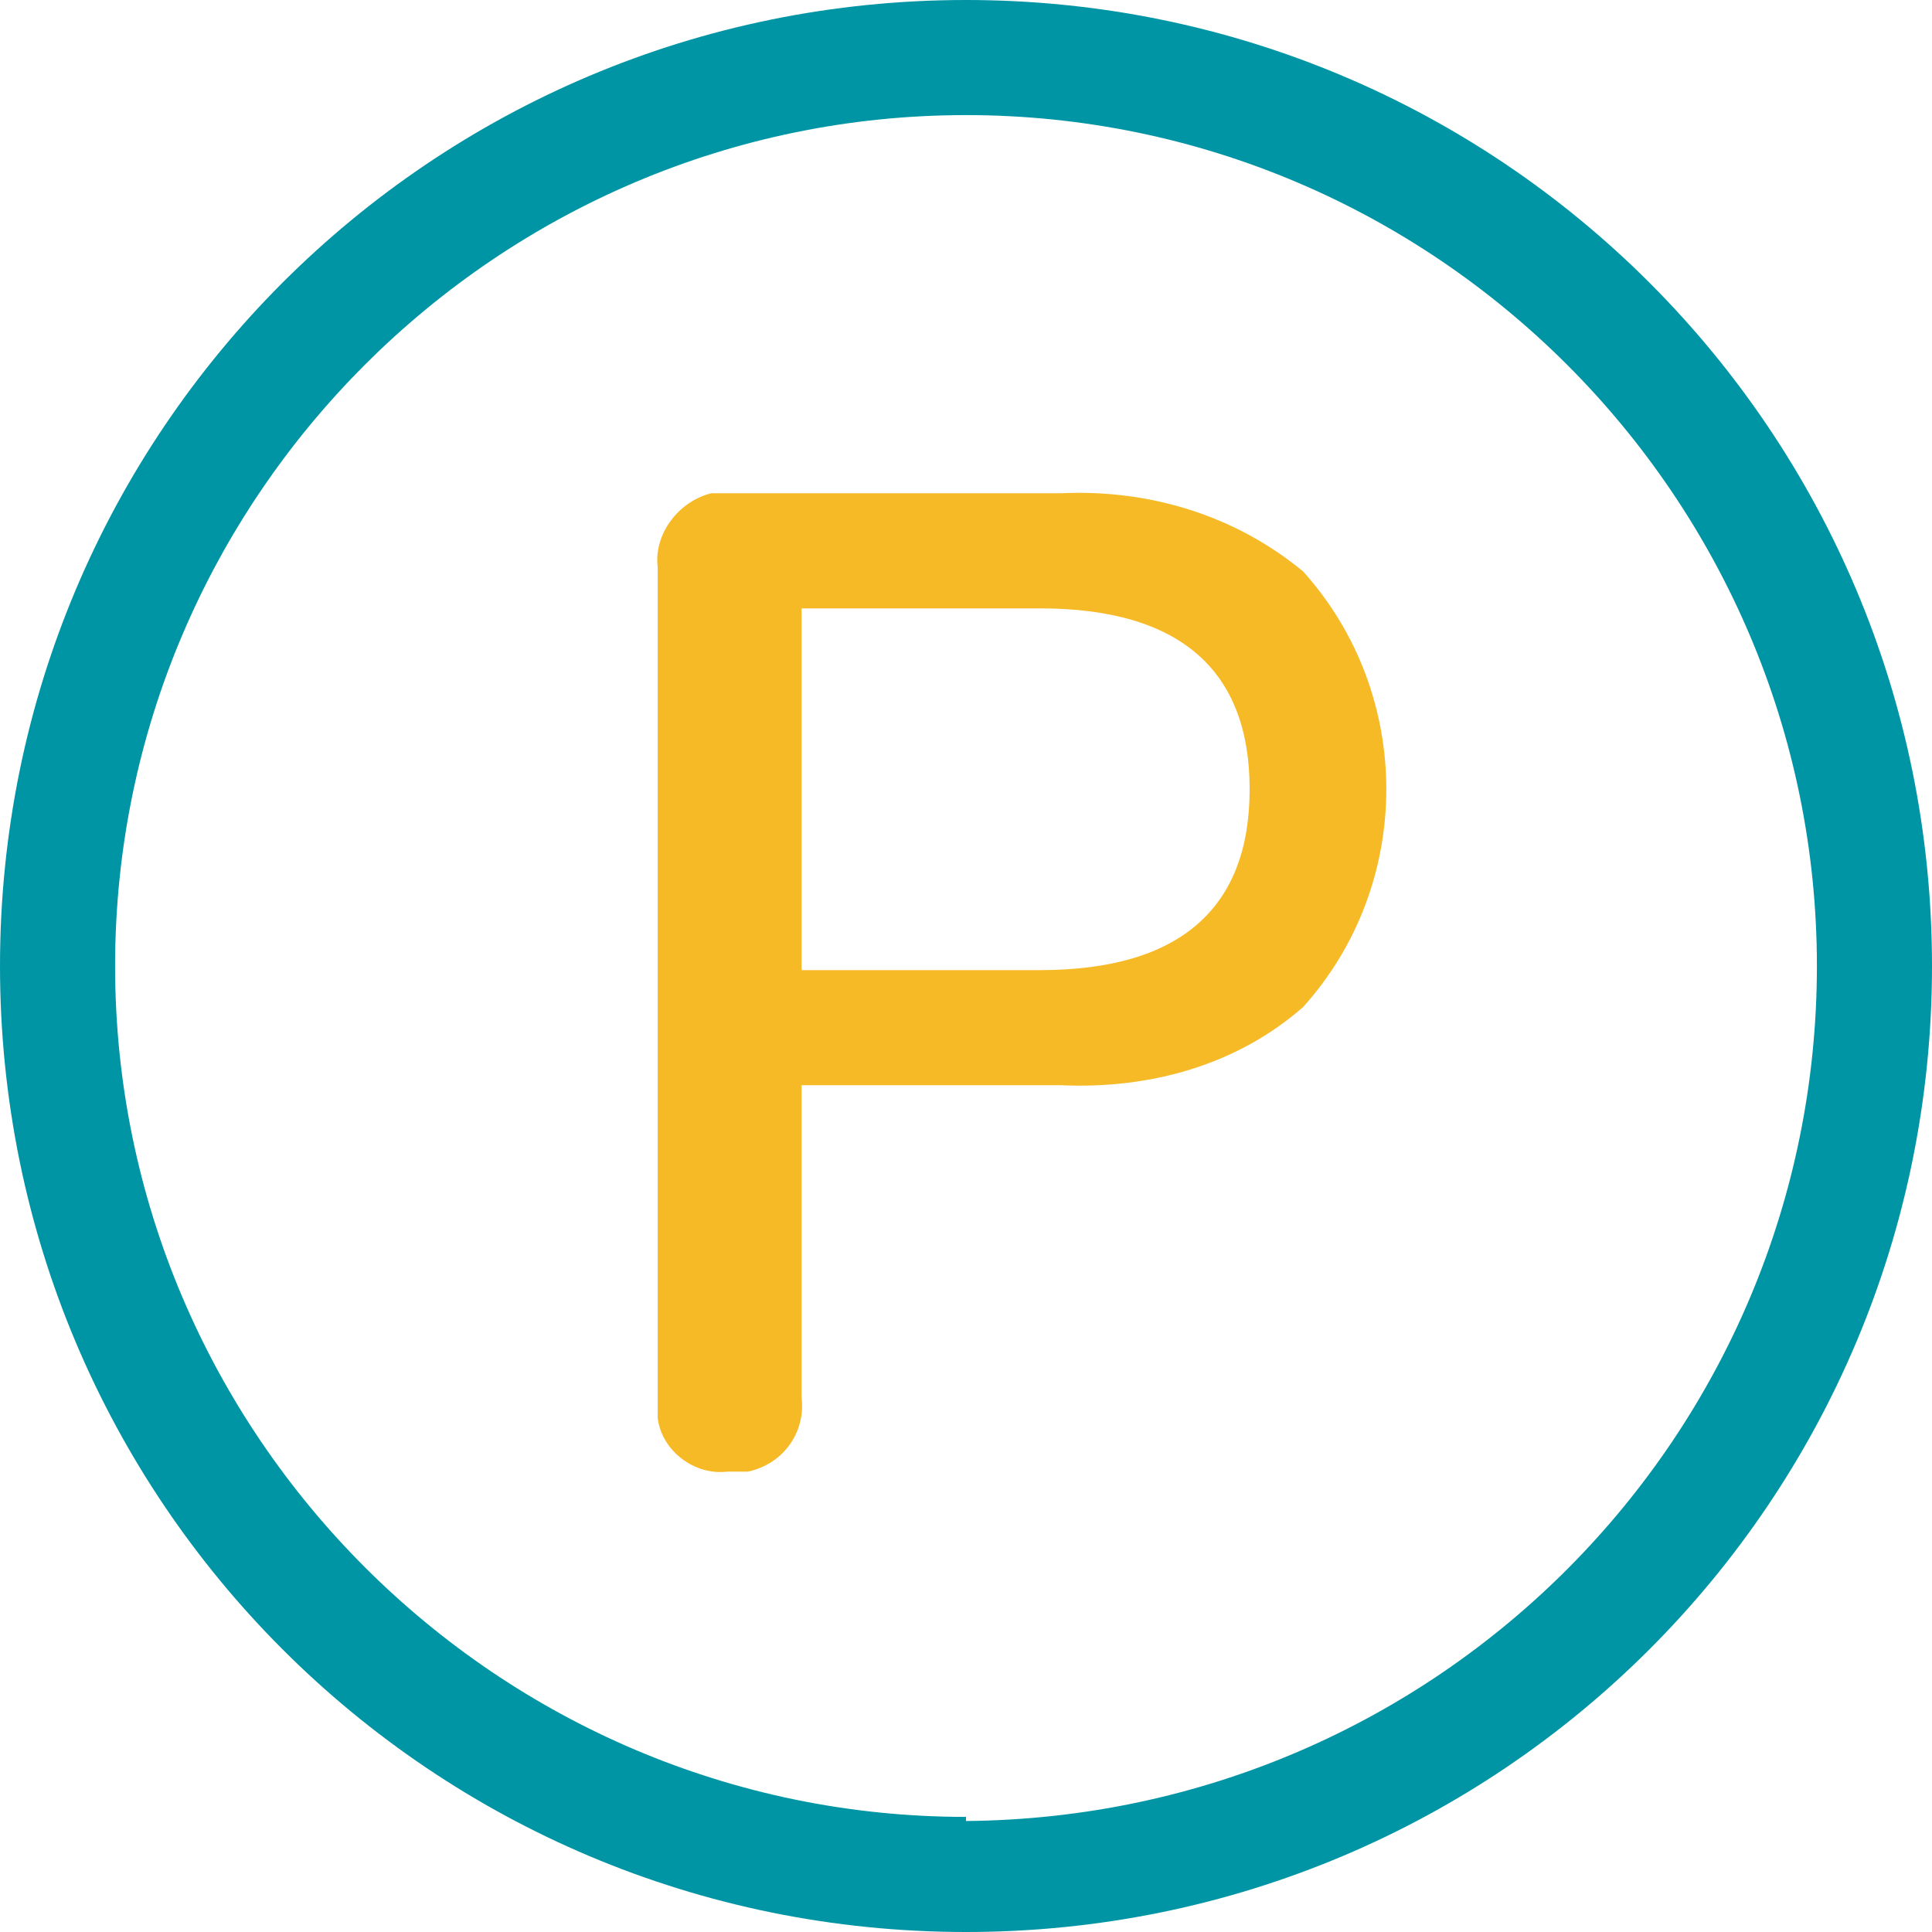
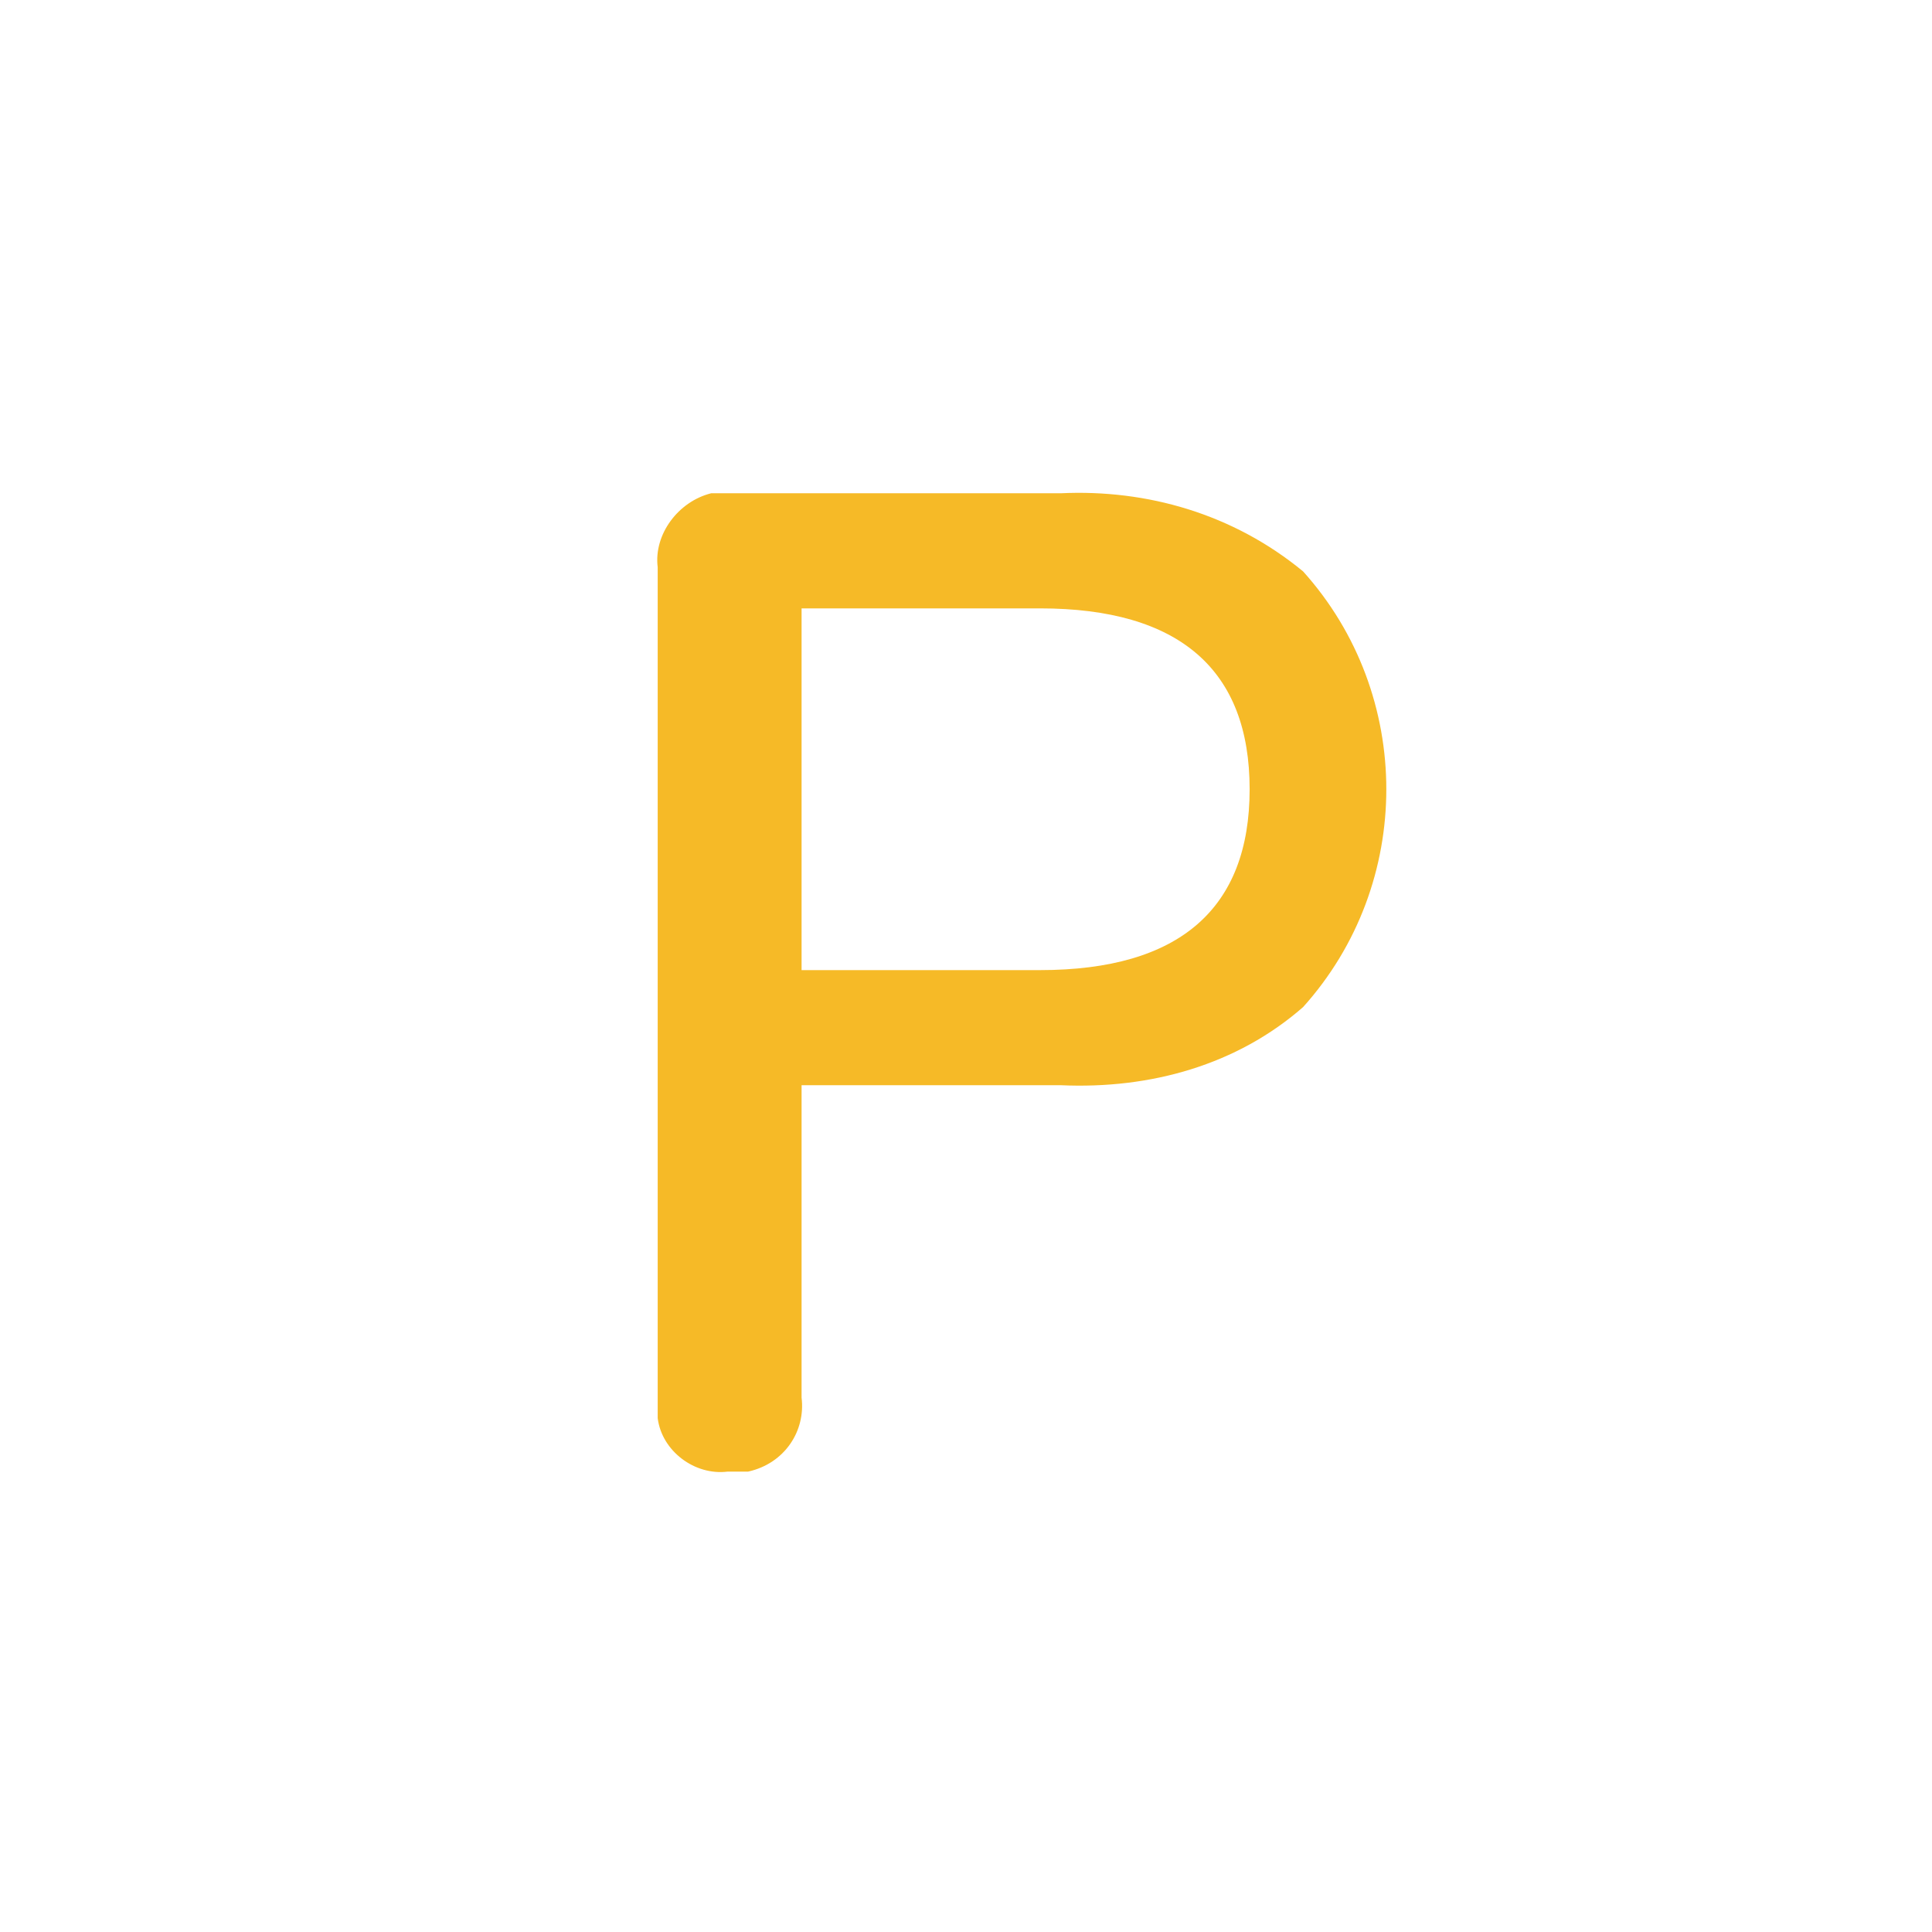
<svg xmlns="http://www.w3.org/2000/svg" id="Layer_1" viewBox="0 0 47 47">
  <defs>
    <style>      .st0 {        fill: #0095a5;      }      .st1 {        fill: #f6ba27;      }      .st2 {        display: none;      }    </style>
  </defs>
  <g id="Capa_2">
    <g id="Capa_3">
      <g id="parking">
        <g id="at">
-           <path class="st0" d="M23.5,0C10.5,0,0,10.5,0,23.5s10.5,23.5,23.5,23.5,23.5-10.5,23.5-23.5h0C47,10.5,36.5,0,23.5,0ZM23.5,44.2c-11.4,0-20.7-9.3-20.7-20.7,0-11.4,9.3-20.7,20.7-20.7s20.7,9.3,20.7,20.7c0,0,0,0,0,0,0,11.4-9.2,20.7-20.7,20.8h0Z" />
-         </g>
+           </g>
        <path class="st1" d="M17.7,35.8c-.8.1-1.6-.5-1.7-1.3,0-.1,0-.3,0-.4V13.8c-.1-.8.5-1.6,1.3-1.8.2,0,.3,0,.5,0h8c2.1-.1,4.2.5,5.9,1.9,2.7,3,2.7,7.6,0,10.6-1.6,1.4-3.7,2-5.9,1.9h-6.3v7.6c.1.8-.4,1.6-1.3,1.8-.1,0-.3,0-.4,0ZM19.5,23.6h5.8c3.4,0,5.1-1.5,5.1-4.4s-1.7-4.4-5.1-4.4h-5.8v8.8Z" />
      </g>
      <g id="aire" class="st2">
        <circle class="st1" cx="-67.8" cy="-342.8" r="2" />
      </g>
    </g>
  </g>
</svg>